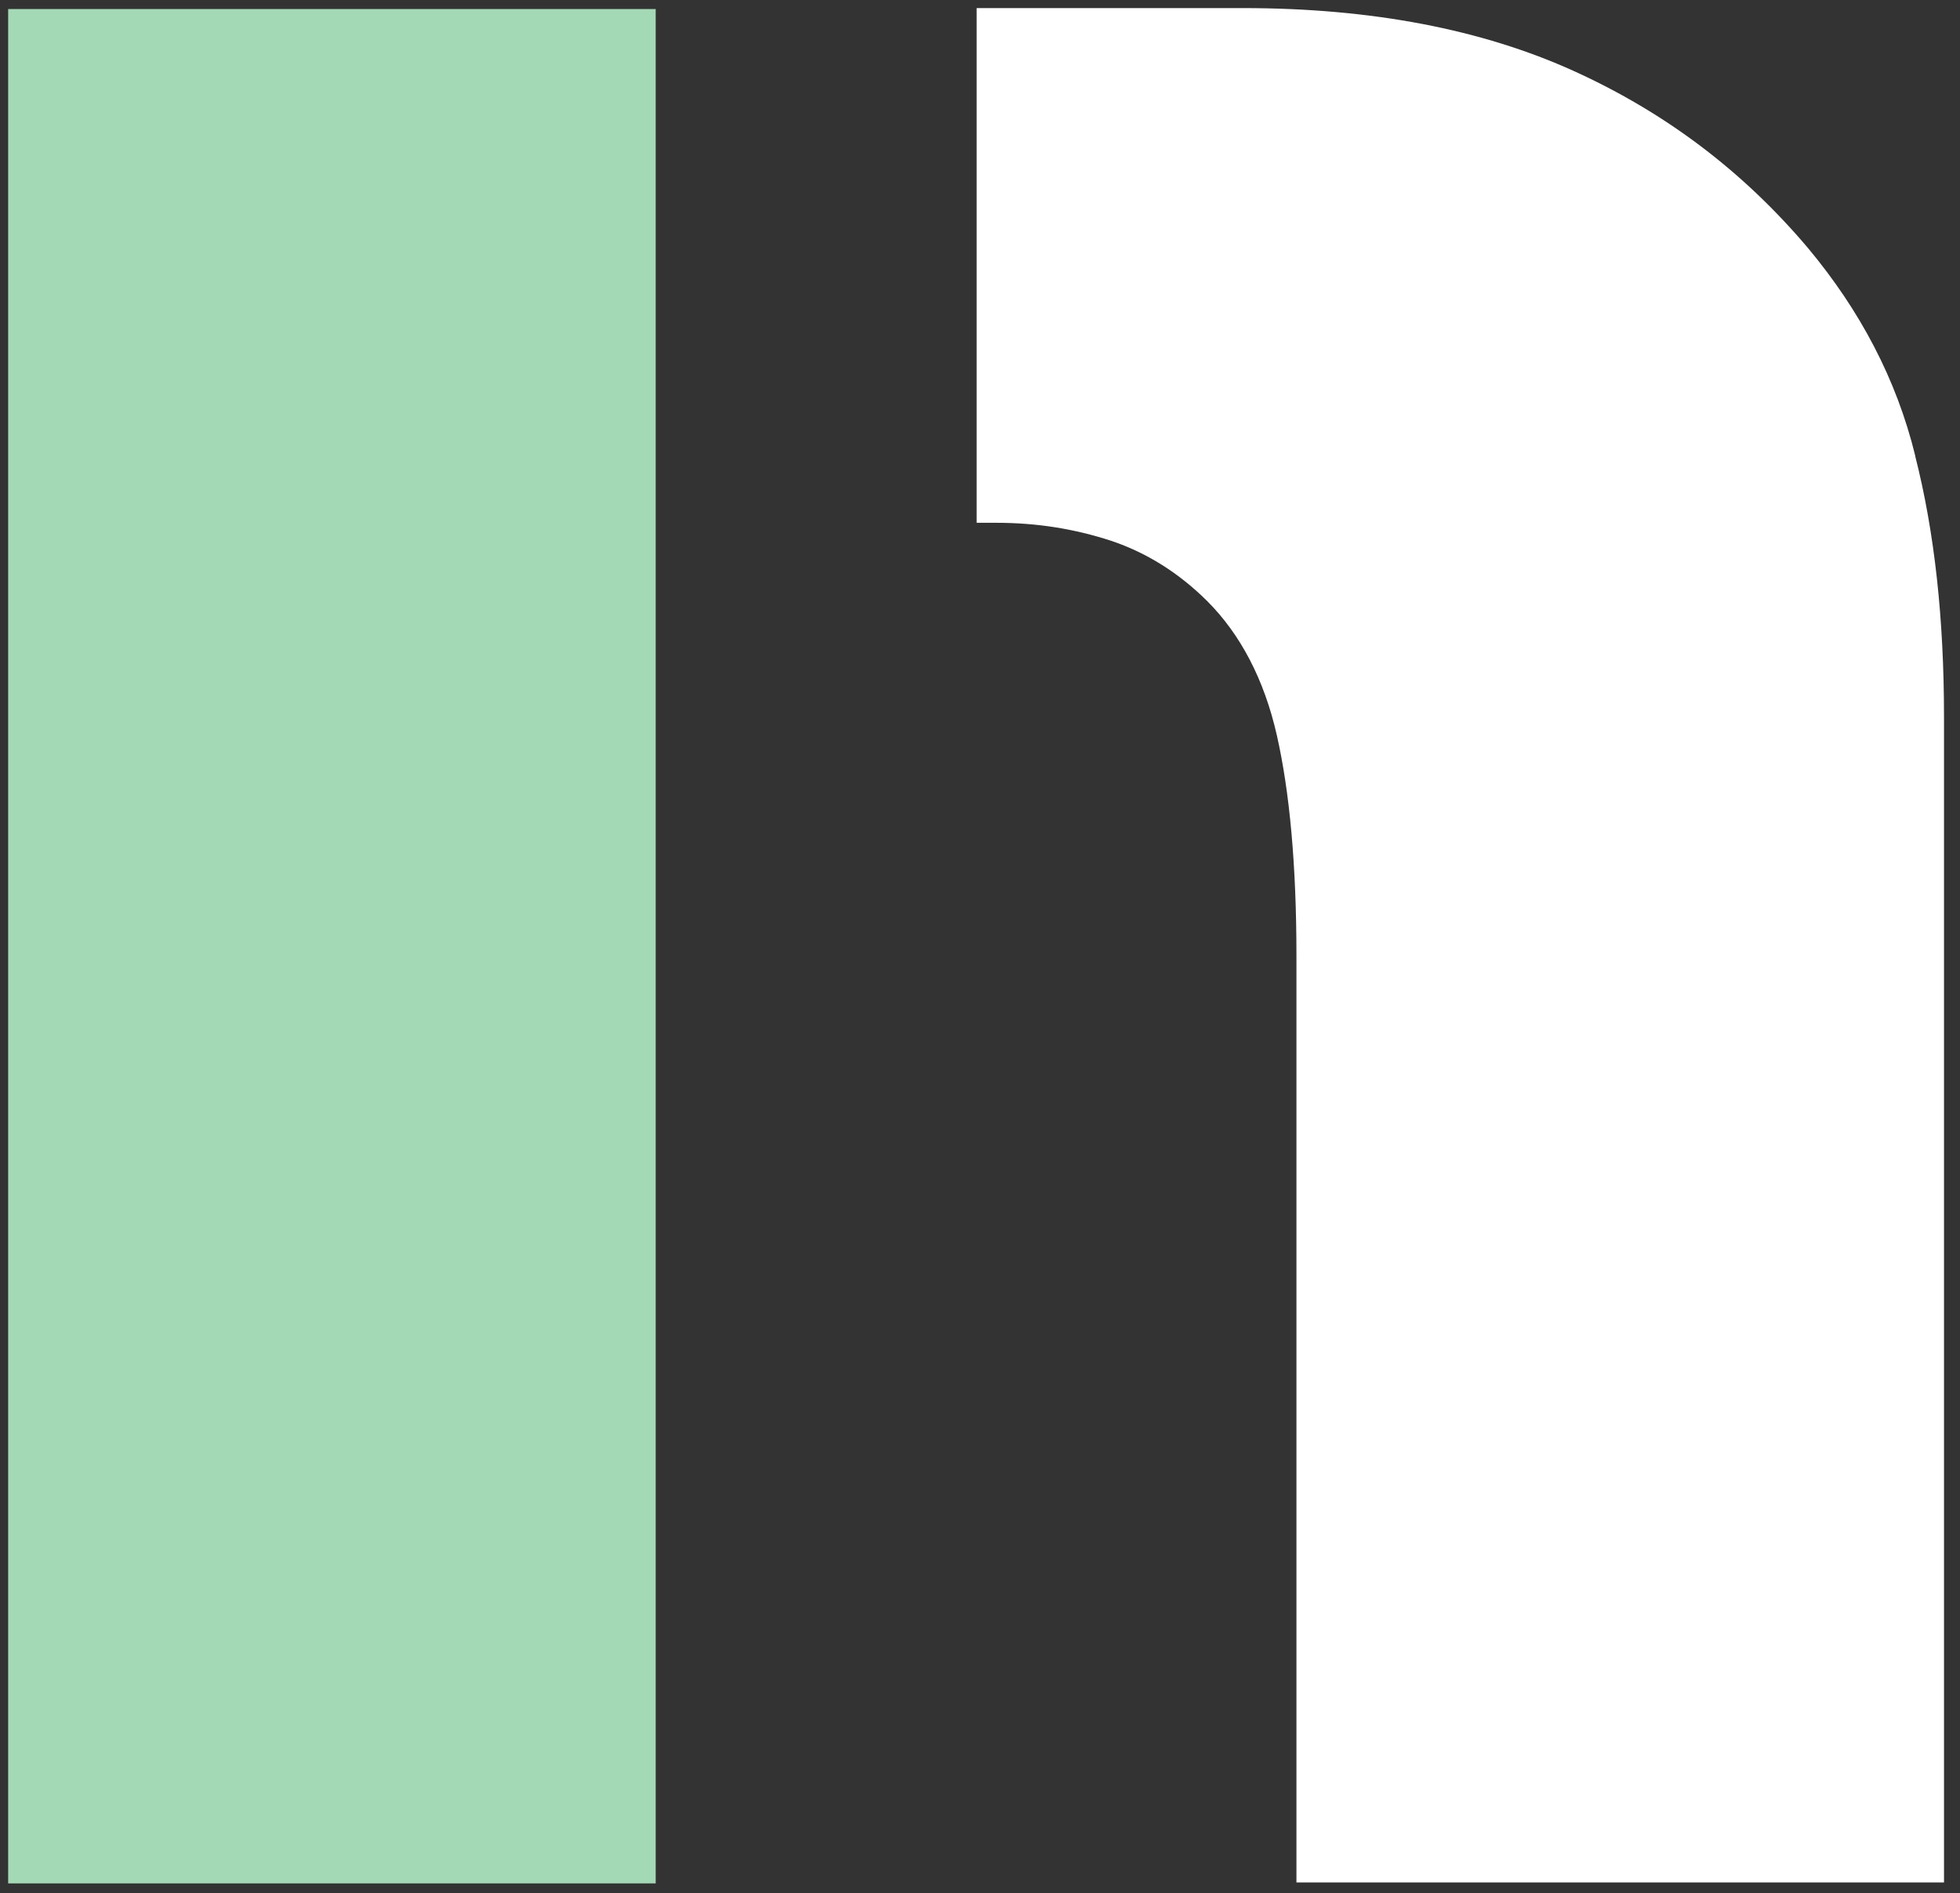
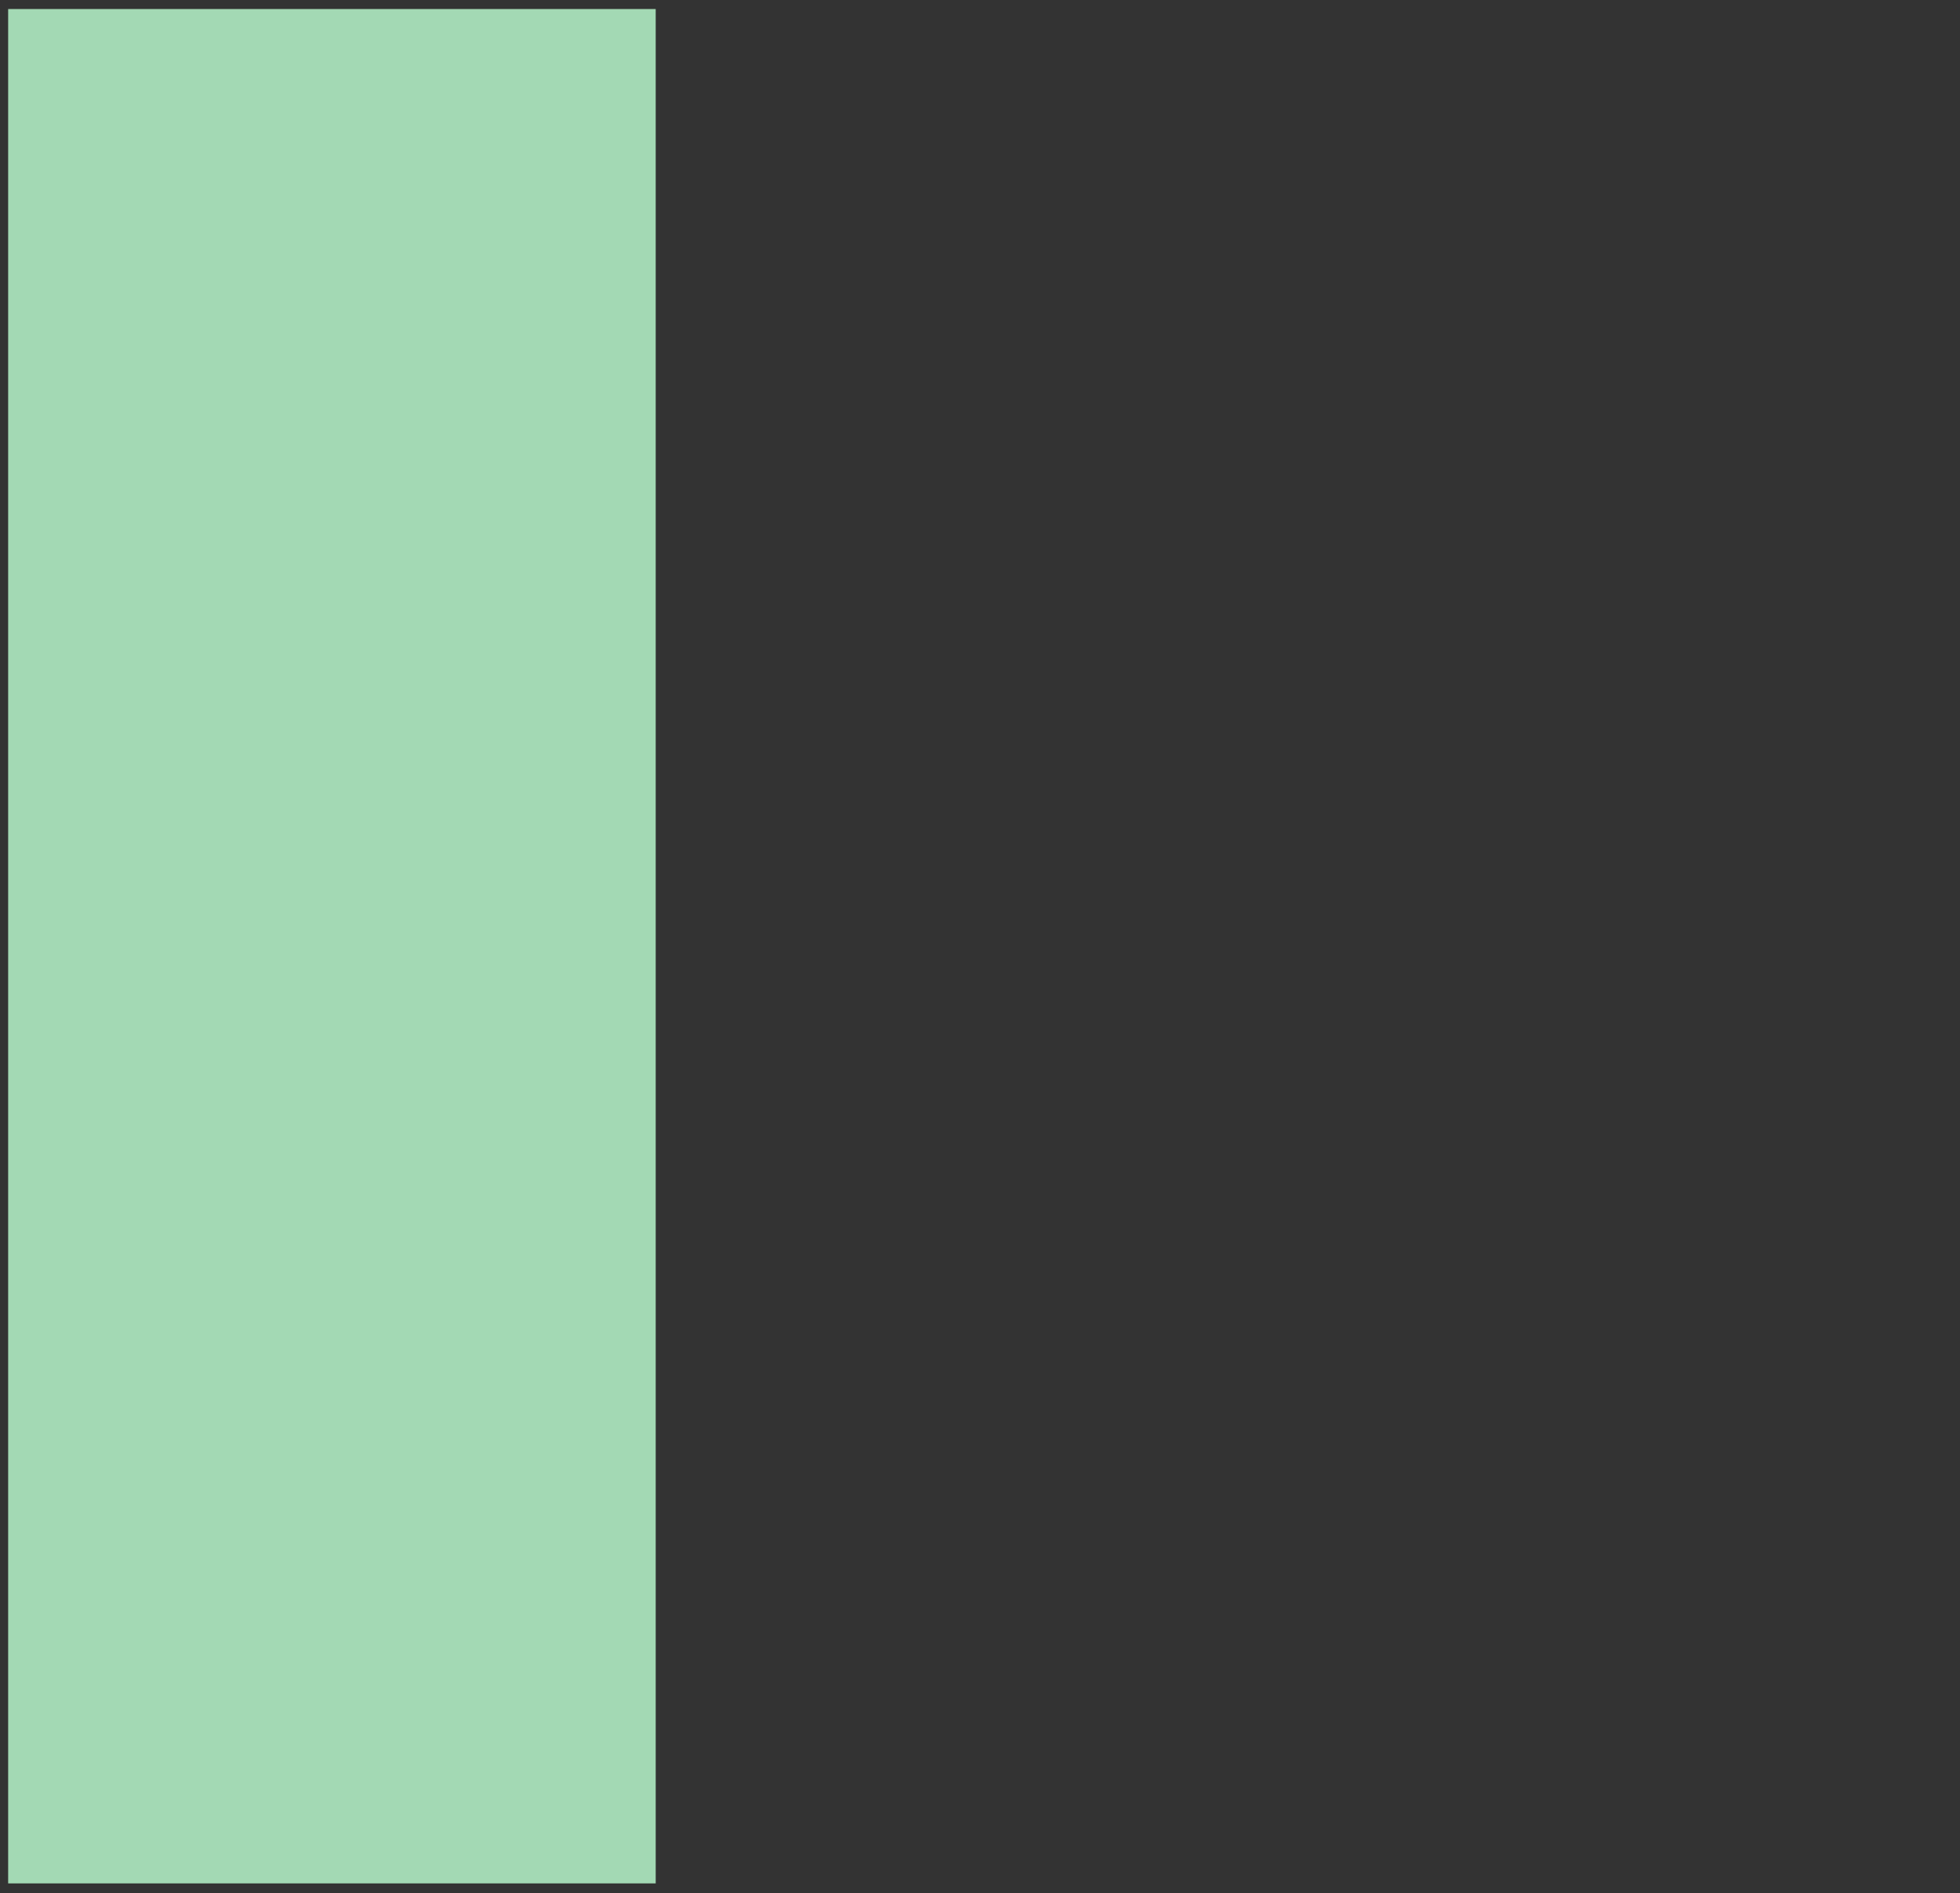
<svg xmlns="http://www.w3.org/2000/svg" width="118" height="114" viewBox="0 0 118 114" fill="none">
  <rect x="0" y="0" width="118" height="114" fill="#333333" stroke="none" />
  <g id="Group">
    <path id="Vector" d="M39.476 0.544H0.491V113.41H39.476V54.386V37.436V31.538V0.544Z" fill="#A3D9B4" />
-     <path id="Vector_2" d="M115.306 27.446C114.178 22.838 111.979 18.689 108.853 14.942C104.962 10.334 100.297 6.797 94.762 4.282C89.227 1.768 82.573 0.487 74.829 0.487H58.797V31.48H59.973C62.43 31.48 64.686 31.844 66.885 32.561C69.036 33.278 70.986 34.511 72.678 36.194C74.676 38.192 76.11 40.907 76.875 44.291C77.64 47.675 78.051 52.082 78.051 57.56V113.352H117.037V43.163C117.037 37.274 116.473 32.044 115.297 27.437L115.306 27.446Z" fill="white" />
  </g>
</svg>